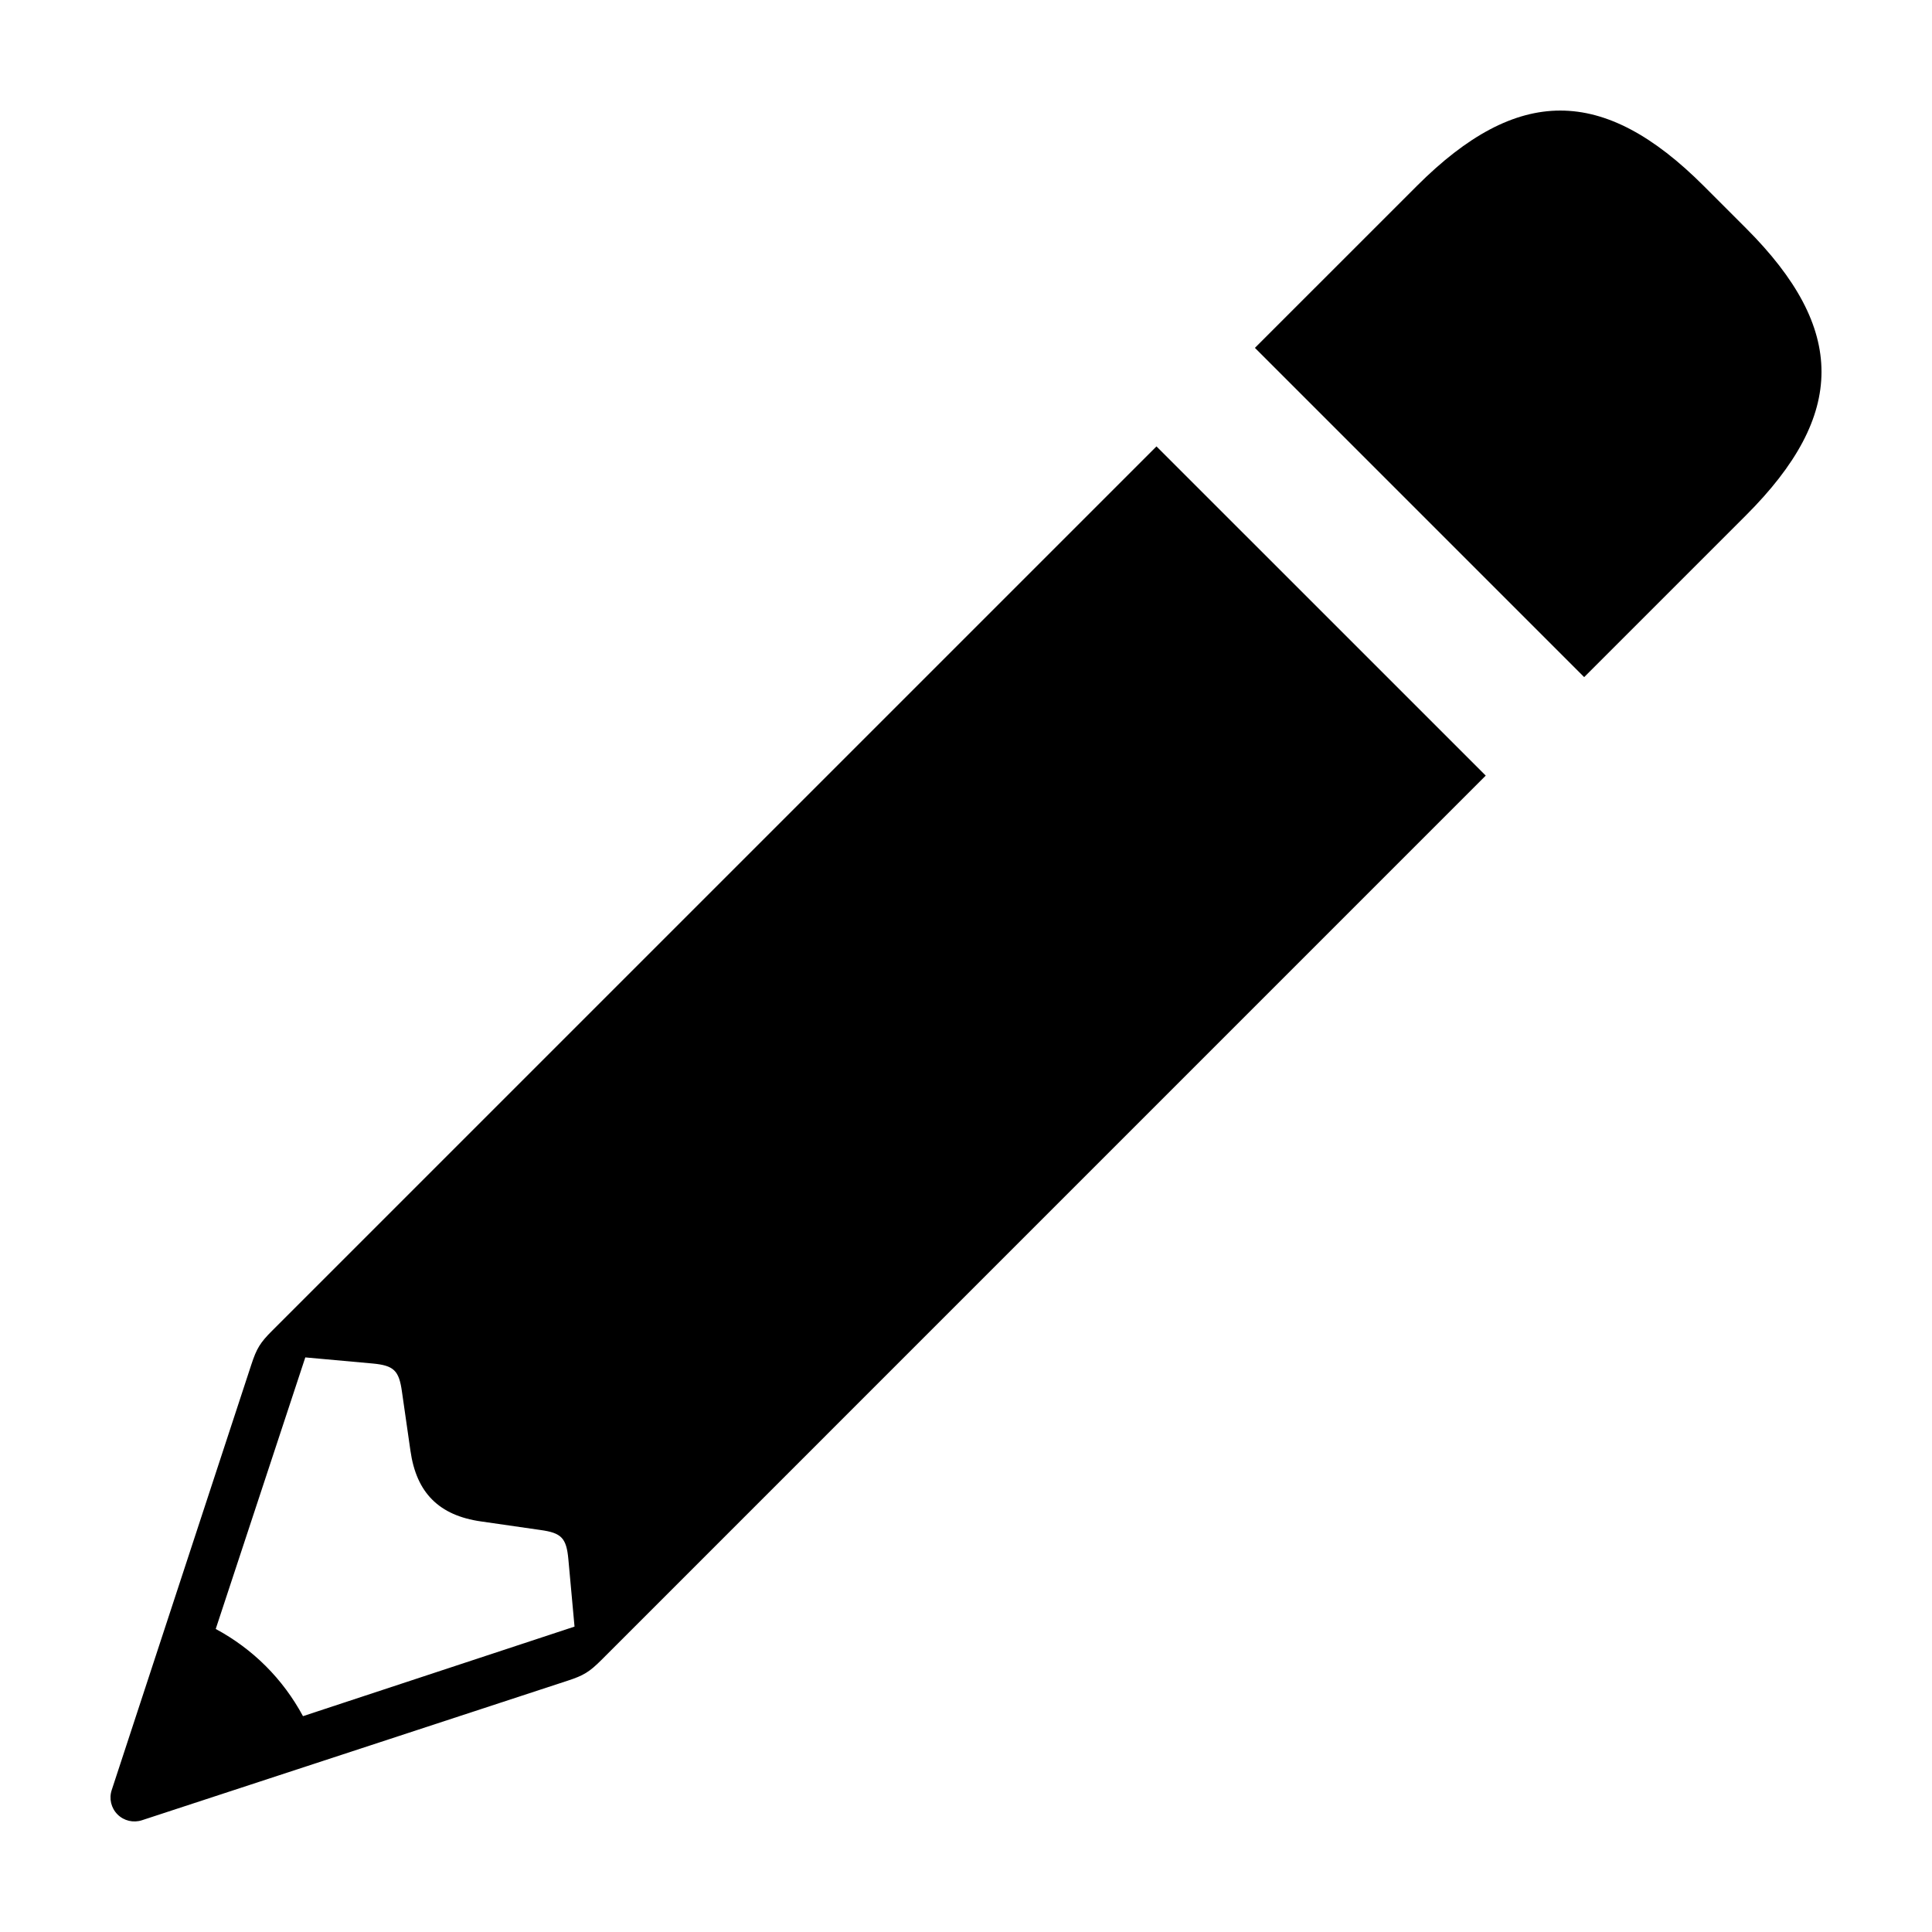
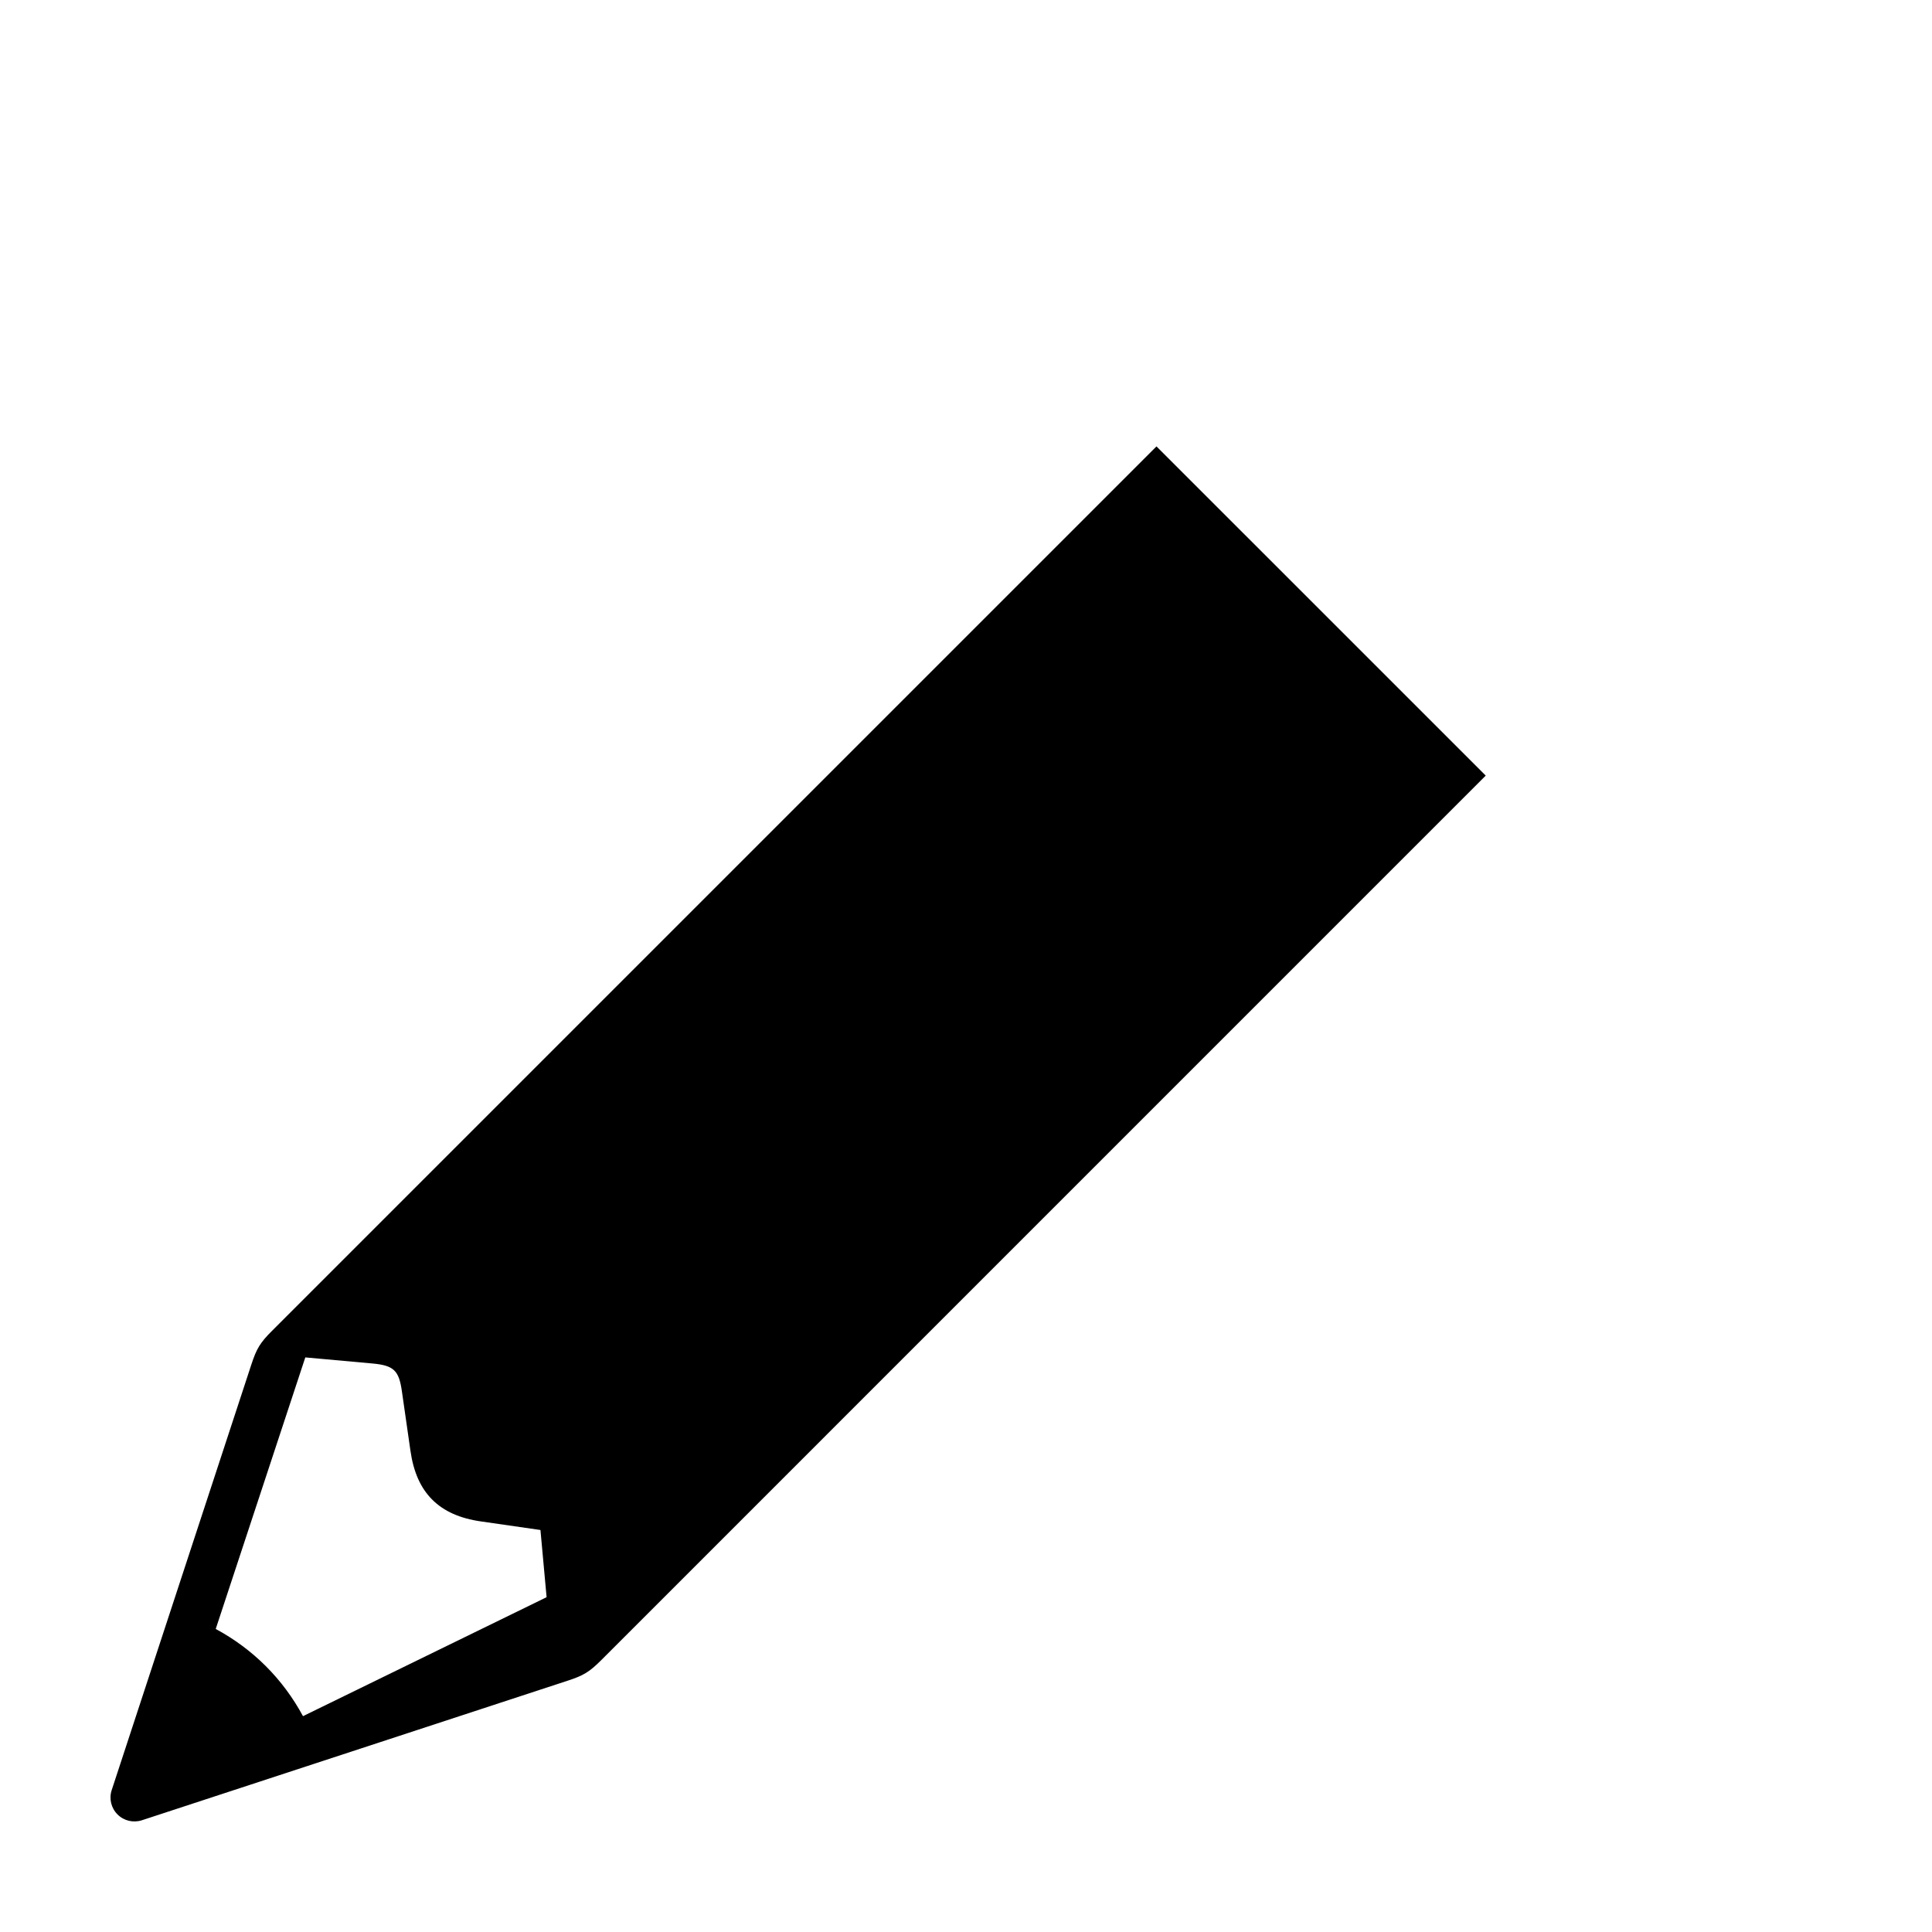
<svg xmlns="http://www.w3.org/2000/svg" fill="#000000" width="800px" height="800px" version="1.1" viewBox="144 144 512 512">
  <g>
-     <path d="m606.73 204.5-11.199-11.203c-26.656-26.66-49.41-26.66-76.066-0.004l-42.898 42.895 87.254 87.254 42.883-42.879c26.68-26.656 26.68-49.41 0.027-76.062z" />
-     <path d="m216.1 496.67c-3.148 3.148-4.086 4.68-5.477 8.906l-37.012 112.79c-0.762 2.266-0.172 4.769 1.527 6.473 1.699 1.699 4.195 2.289 6.481 1.543l112.83-36.984c4.231-1.379 5.758-2.328 8.918-5.477l234.37-234.38-87.258-87.242zm8.195 102.13c-5.34-9.898-13.254-17.789-23.125-23.109l23.738-71.965 17.809 1.613c5.656 0.523 7.019 1.848 7.801 7.438l2.246 15.637c0.801 5.668 2.699 9.934 5.785 13.008 3.09 3.09 7.344 4.988 13.004 5.785l15.672 2.258c5.535 0.762 6.891 2.086 7.402 7.793l1.629 17.809z" />
+     <path d="m216.1 496.67c-3.148 3.148-4.086 4.68-5.477 8.906l-37.012 112.79c-0.762 2.266-0.172 4.769 1.527 6.473 1.699 1.699 4.195 2.289 6.481 1.543l112.83-36.984c4.231-1.379 5.758-2.328 8.918-5.477l234.37-234.38-87.258-87.242zm8.195 102.13c-5.34-9.898-13.254-17.789-23.125-23.109l23.738-71.965 17.809 1.613c5.656 0.523 7.019 1.848 7.801 7.438l2.246 15.637c0.801 5.668 2.699 9.934 5.785 13.008 3.09 3.09 7.344 4.988 13.004 5.785l15.672 2.258l1.629 17.809z" />
  </g>
</svg>